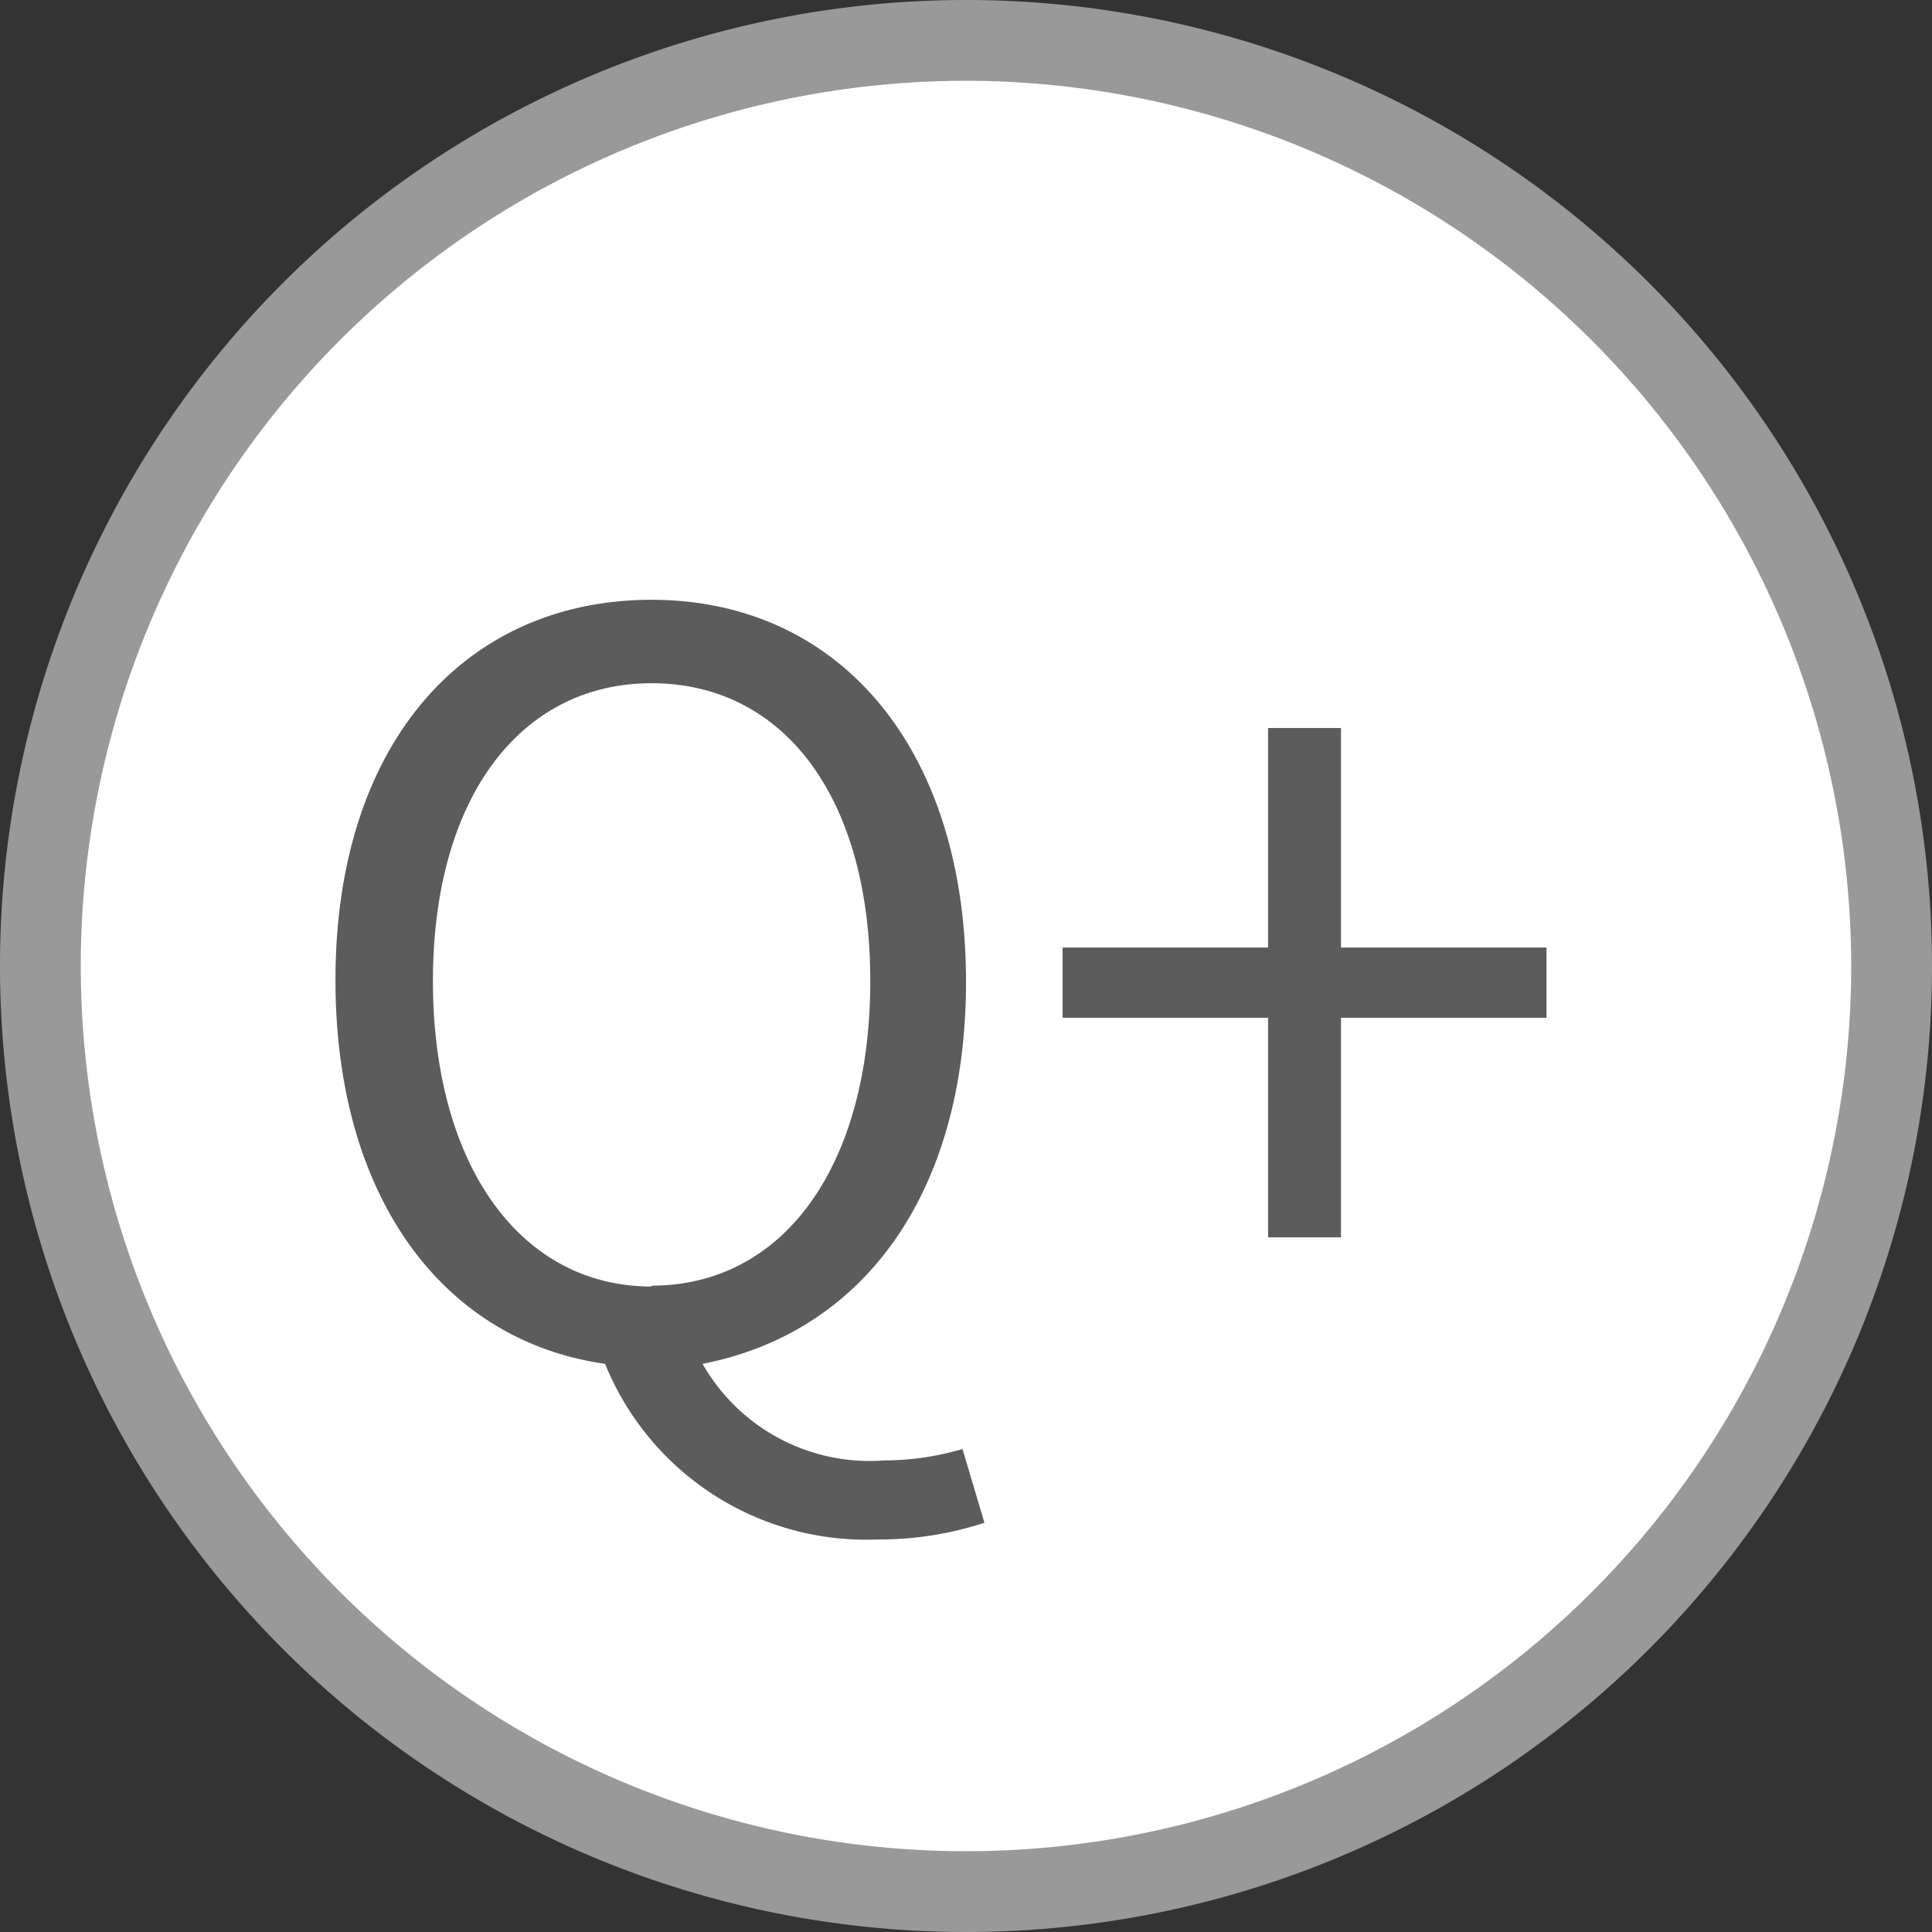
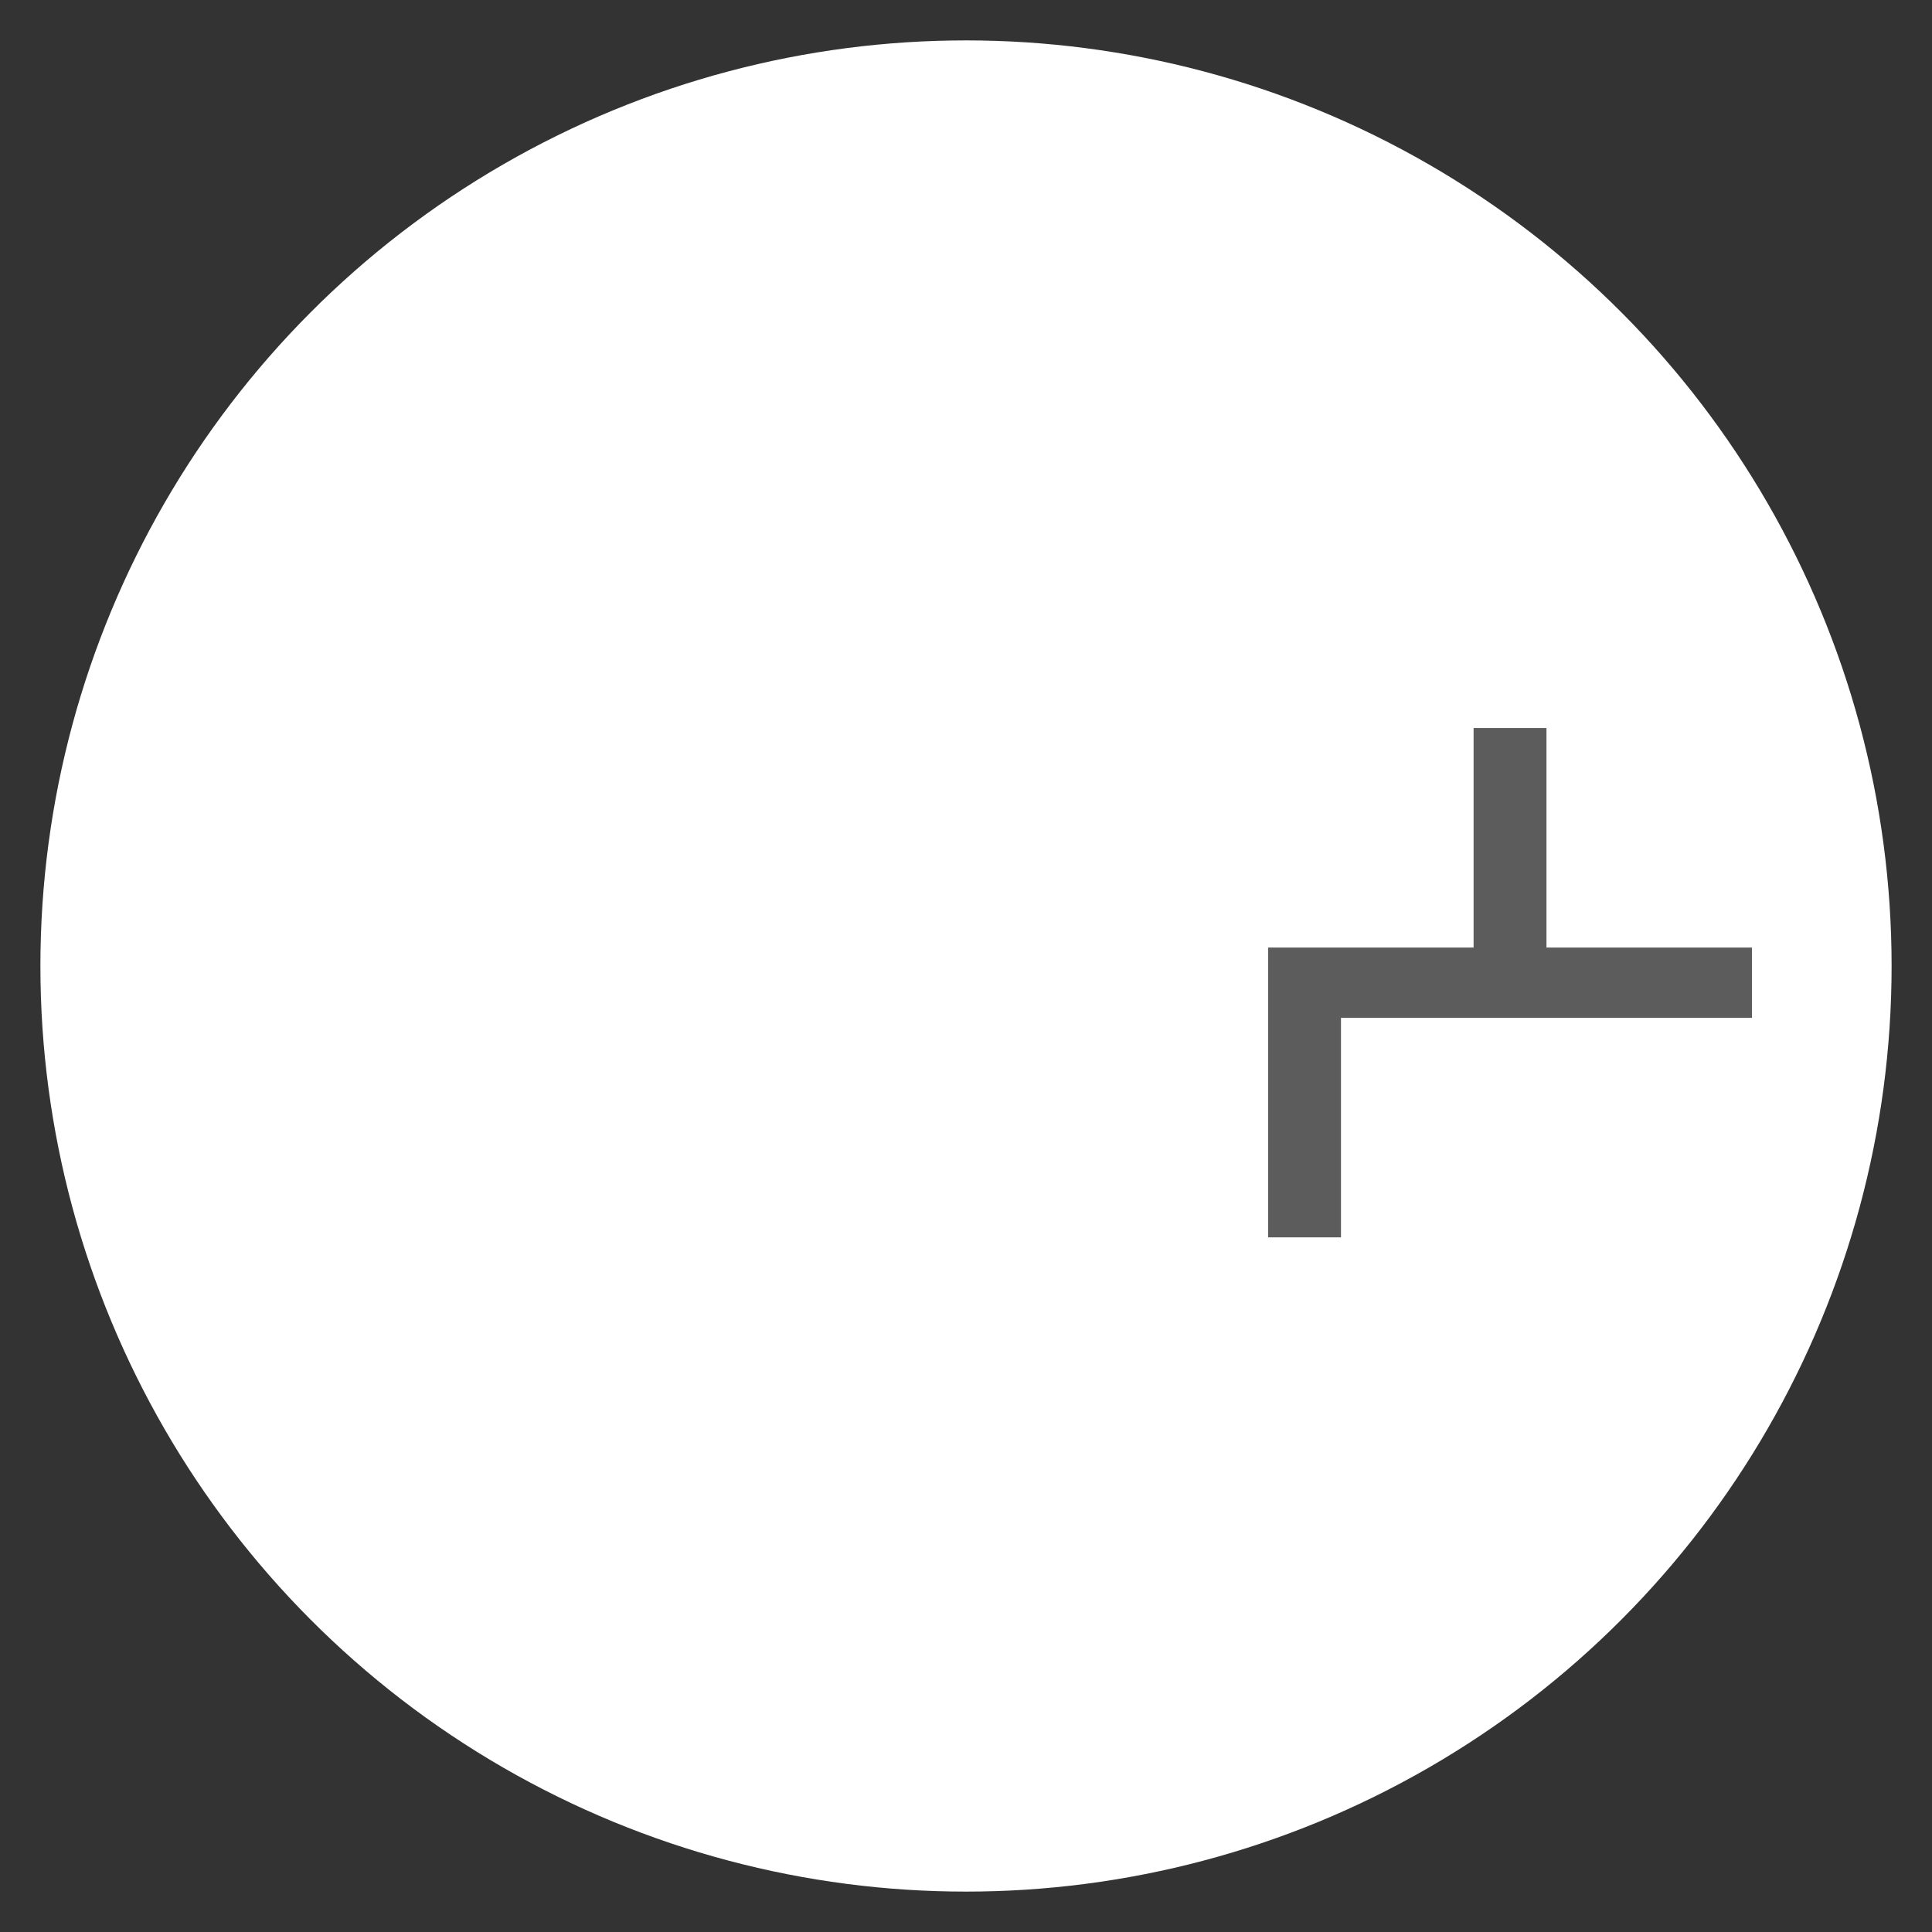
<svg xmlns="http://www.w3.org/2000/svg" viewBox="0 0 22 22">
  <rect x="0" y="0" width="22" height="22" fill="#333333" stroke="none" />
  <defs>
    <style>.a{fill:#fff;}.b{fill:#999;}.c{isolation:isolate;}.d{fill:#5c5c5c;}</style>
  </defs>
  <title>q-grey</title>
  <circle class="a" cx="11" cy="11" r="10.54" />
-   <path class="b" d="M11,22A11,11,0,1,1,22,11,11,11,0,0,1,11,22ZM11,.92A10.08,10.08,0,1,0,21.08,11,10.09,10.09,0,0,0,11,.92Z" />
  <g class="c">
-     <path class="d" d="M11.21,17.34a3.85,3.85,0,0,1-1.21.19,3.21,3.21,0,0,1-3.11-2c-1.84-.26-3.07-1.89-3.07-4.37,0-2.7,1.48-4.33,3.6-4.33S11,8.5,11,11.18c0,2.43-1.19,4-3,4.35a2.19,2.19,0,0,0,2.07,1.1,3.16,3.16,0,0,0,.89-.13Zm-3.79-2.7c1.5,0,2.49-1.36,2.49-3.47s-1-3.39-2.49-3.39-2.49,1.3-2.49,3.39S5.92,14.65,7.42,14.65Z" />
-     <path class="d" d="M14.44,11.59H12.1v-.8h2.34V8.29h.83v2.5h2.34v.8H15.27v2.5h-.83Z" />
+     <path class="d" d="M14.44,11.59v-.8h2.34V8.29h.83v2.5h2.34v.8H15.27v2.5h-.83Z" />
  </g>
</svg>